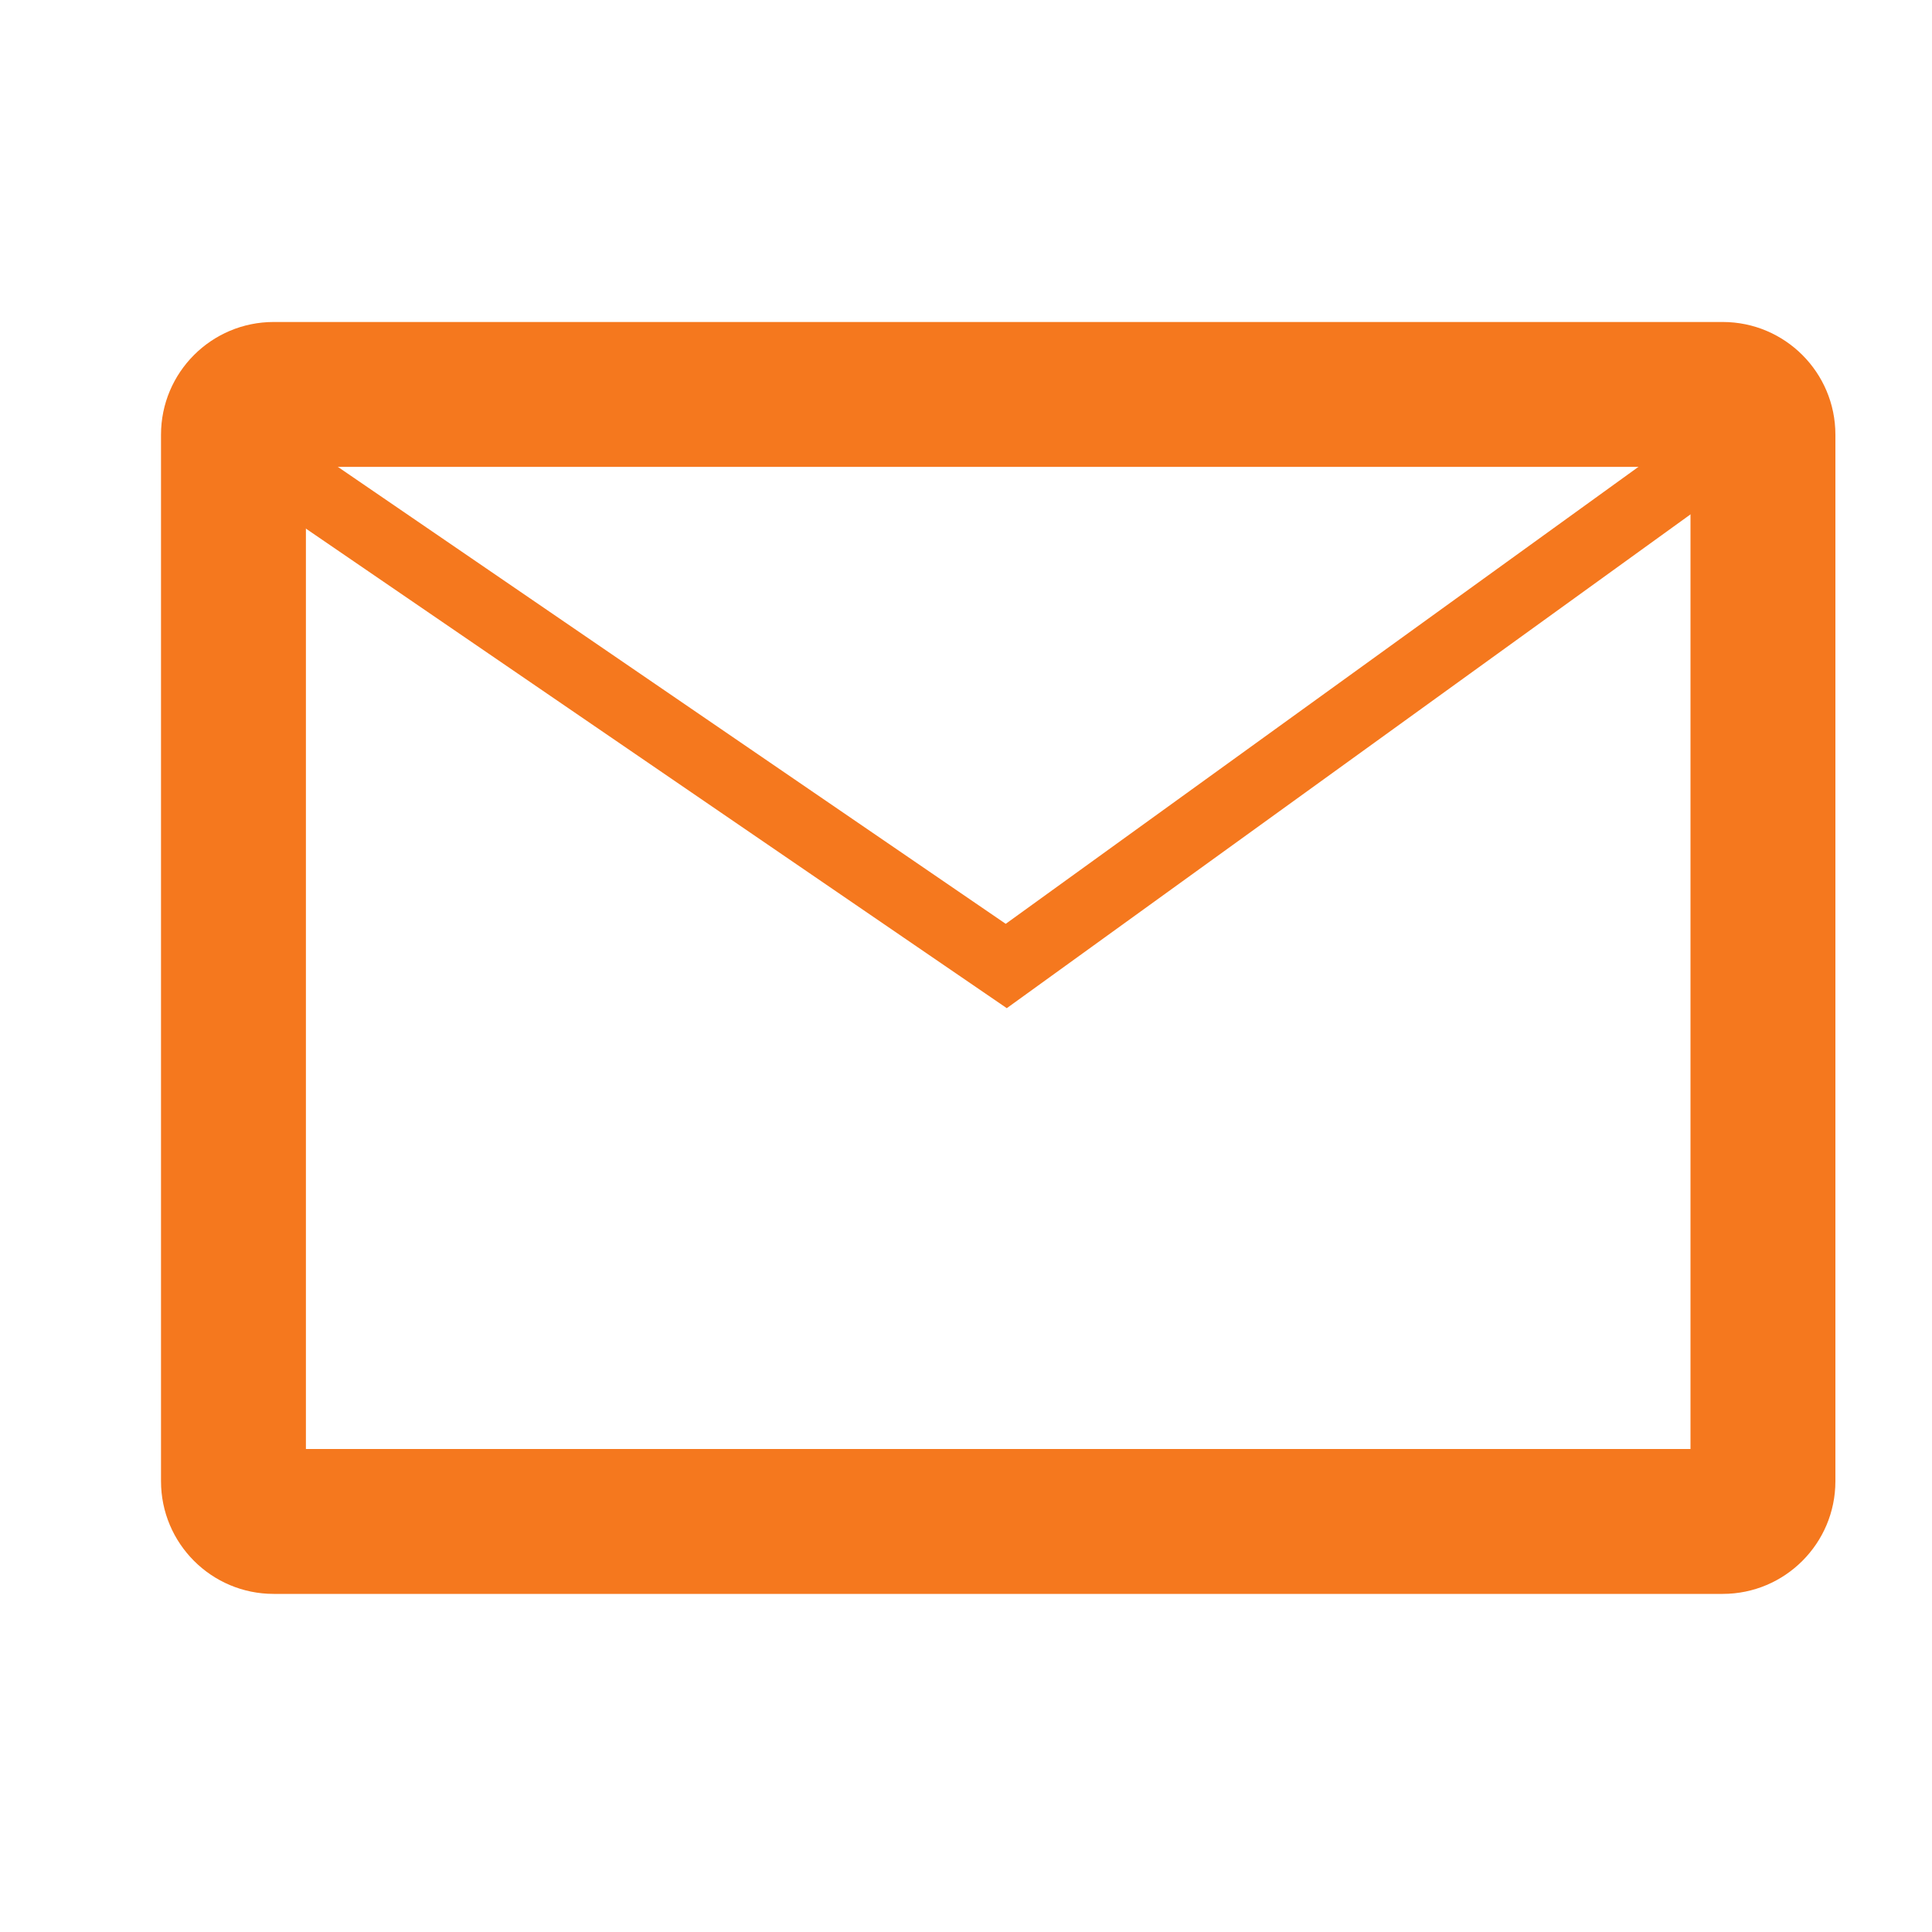
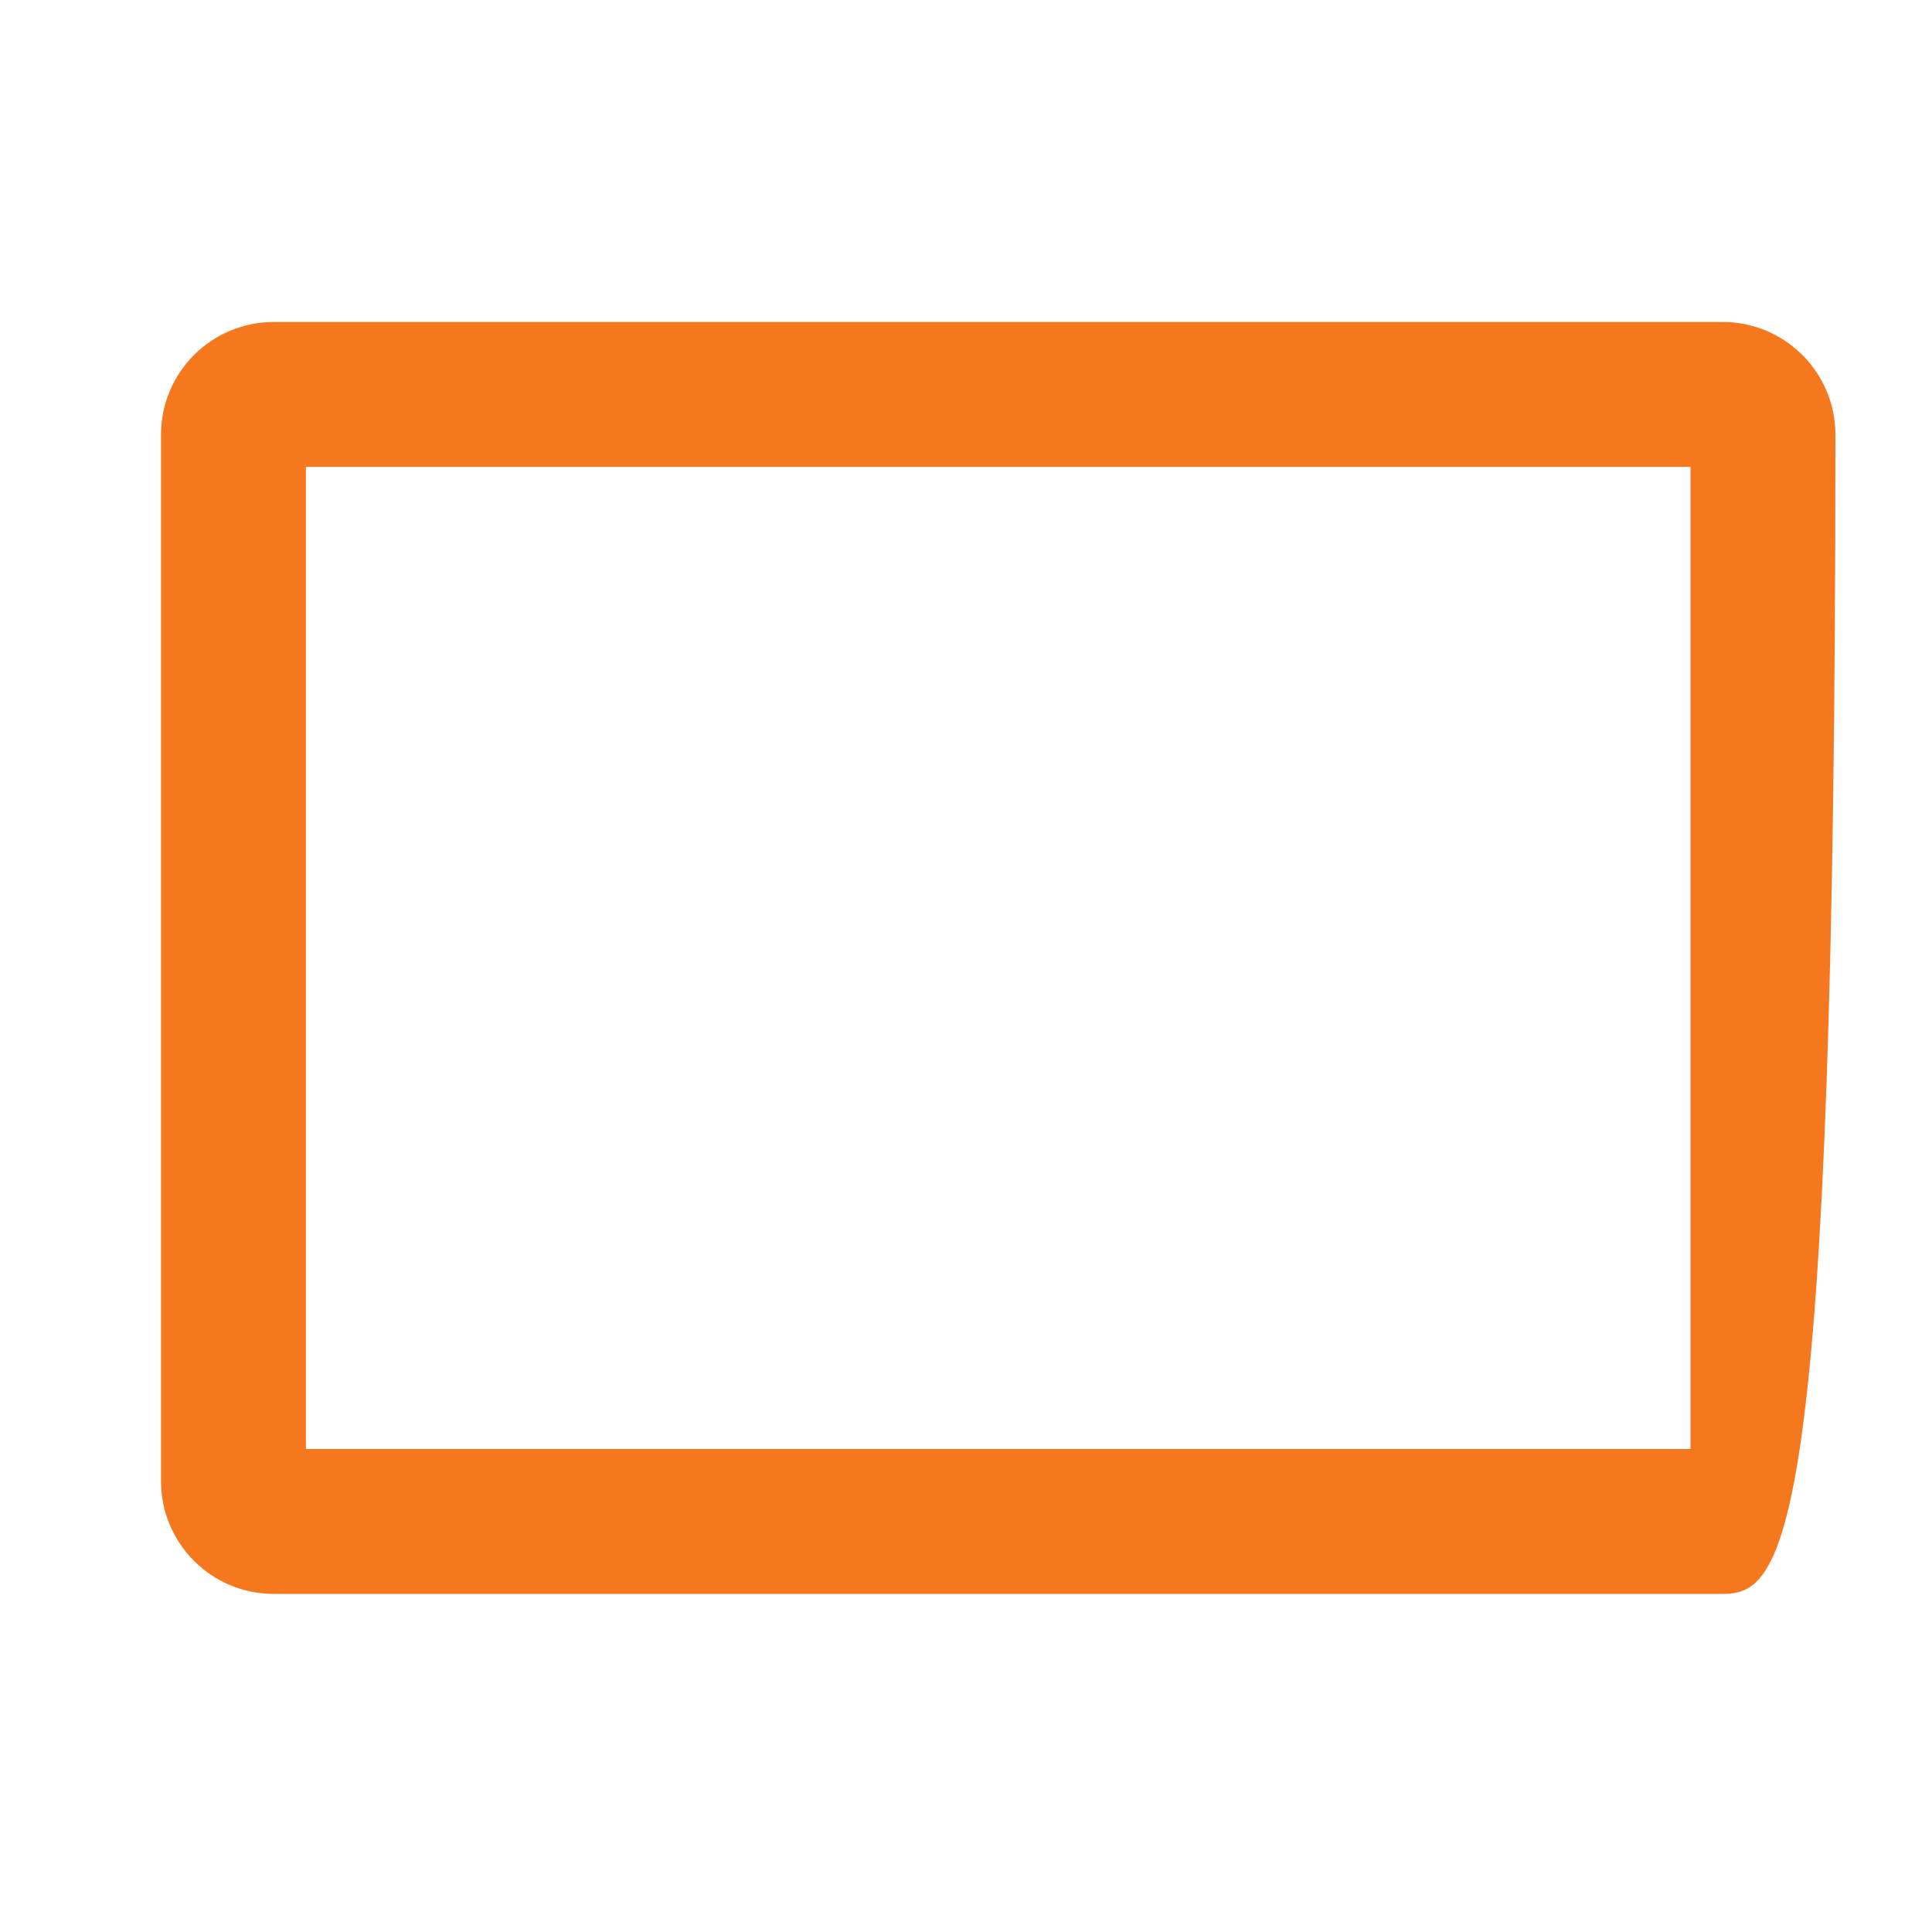
<svg xmlns="http://www.w3.org/2000/svg" width="56" height="56" viewBox="0 0 56 56" fill="none">
-   <path d="M7 12.833L29.167 28L50.167 12.833" stroke="#F5781E" stroke-width="2" />
-   <path fill-rule="evenodd" clip-rule="evenodd" d="M4.667 12.6C4.667 10.796 6.129 9.333 7.933 9.333H49.933C51.737 9.333 53.2 10.796 53.2 12.6V42.933C53.2 44.737 51.737 46.2 49.933 46.2H7.933C6.129 46.2 4.667 44.737 4.667 42.933V12.6ZM8.867 13.533V42H49V13.533H8.867Z" fill="#F5781E" />
+   <path fill-rule="evenodd" clip-rule="evenodd" d="M4.667 12.6C4.667 10.796 6.129 9.333 7.933 9.333H49.933C51.737 9.333 53.2 10.796 53.2 12.6C53.2 44.737 51.737 46.2 49.933 46.2H7.933C6.129 46.2 4.667 44.737 4.667 42.933V12.6ZM8.867 13.533V42H49V13.533H8.867Z" fill="#F5781E" />
</svg>